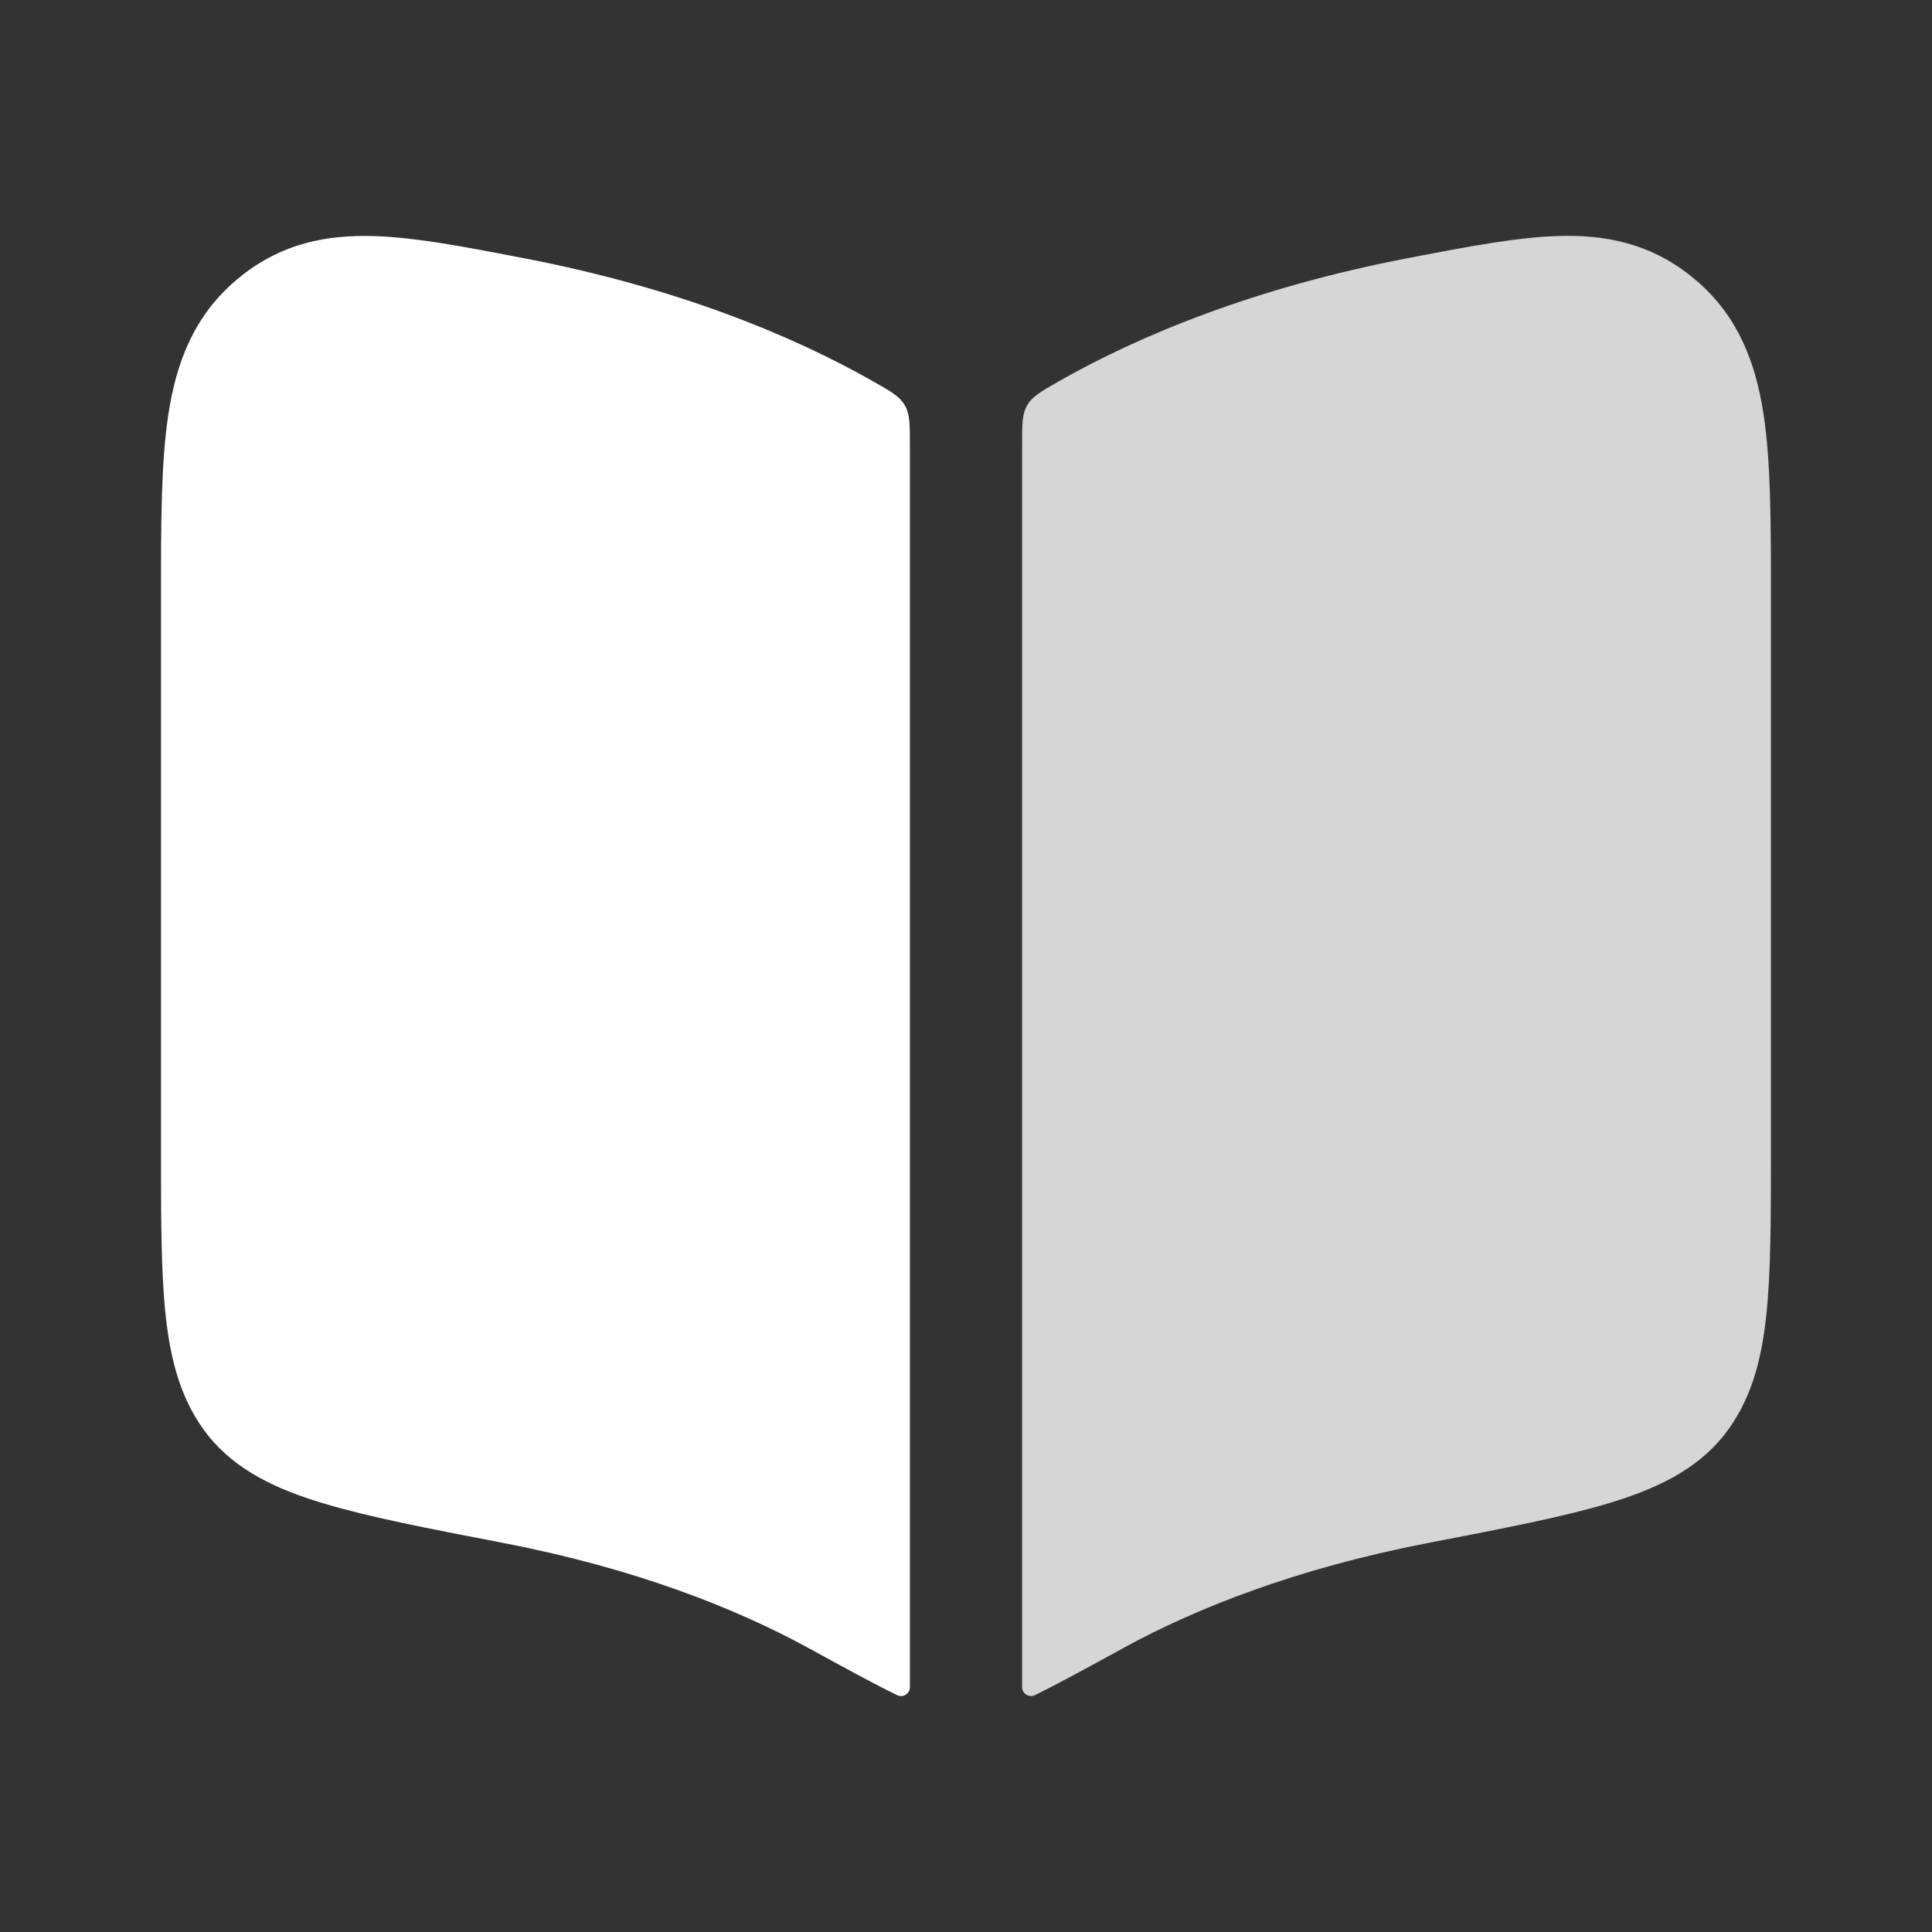
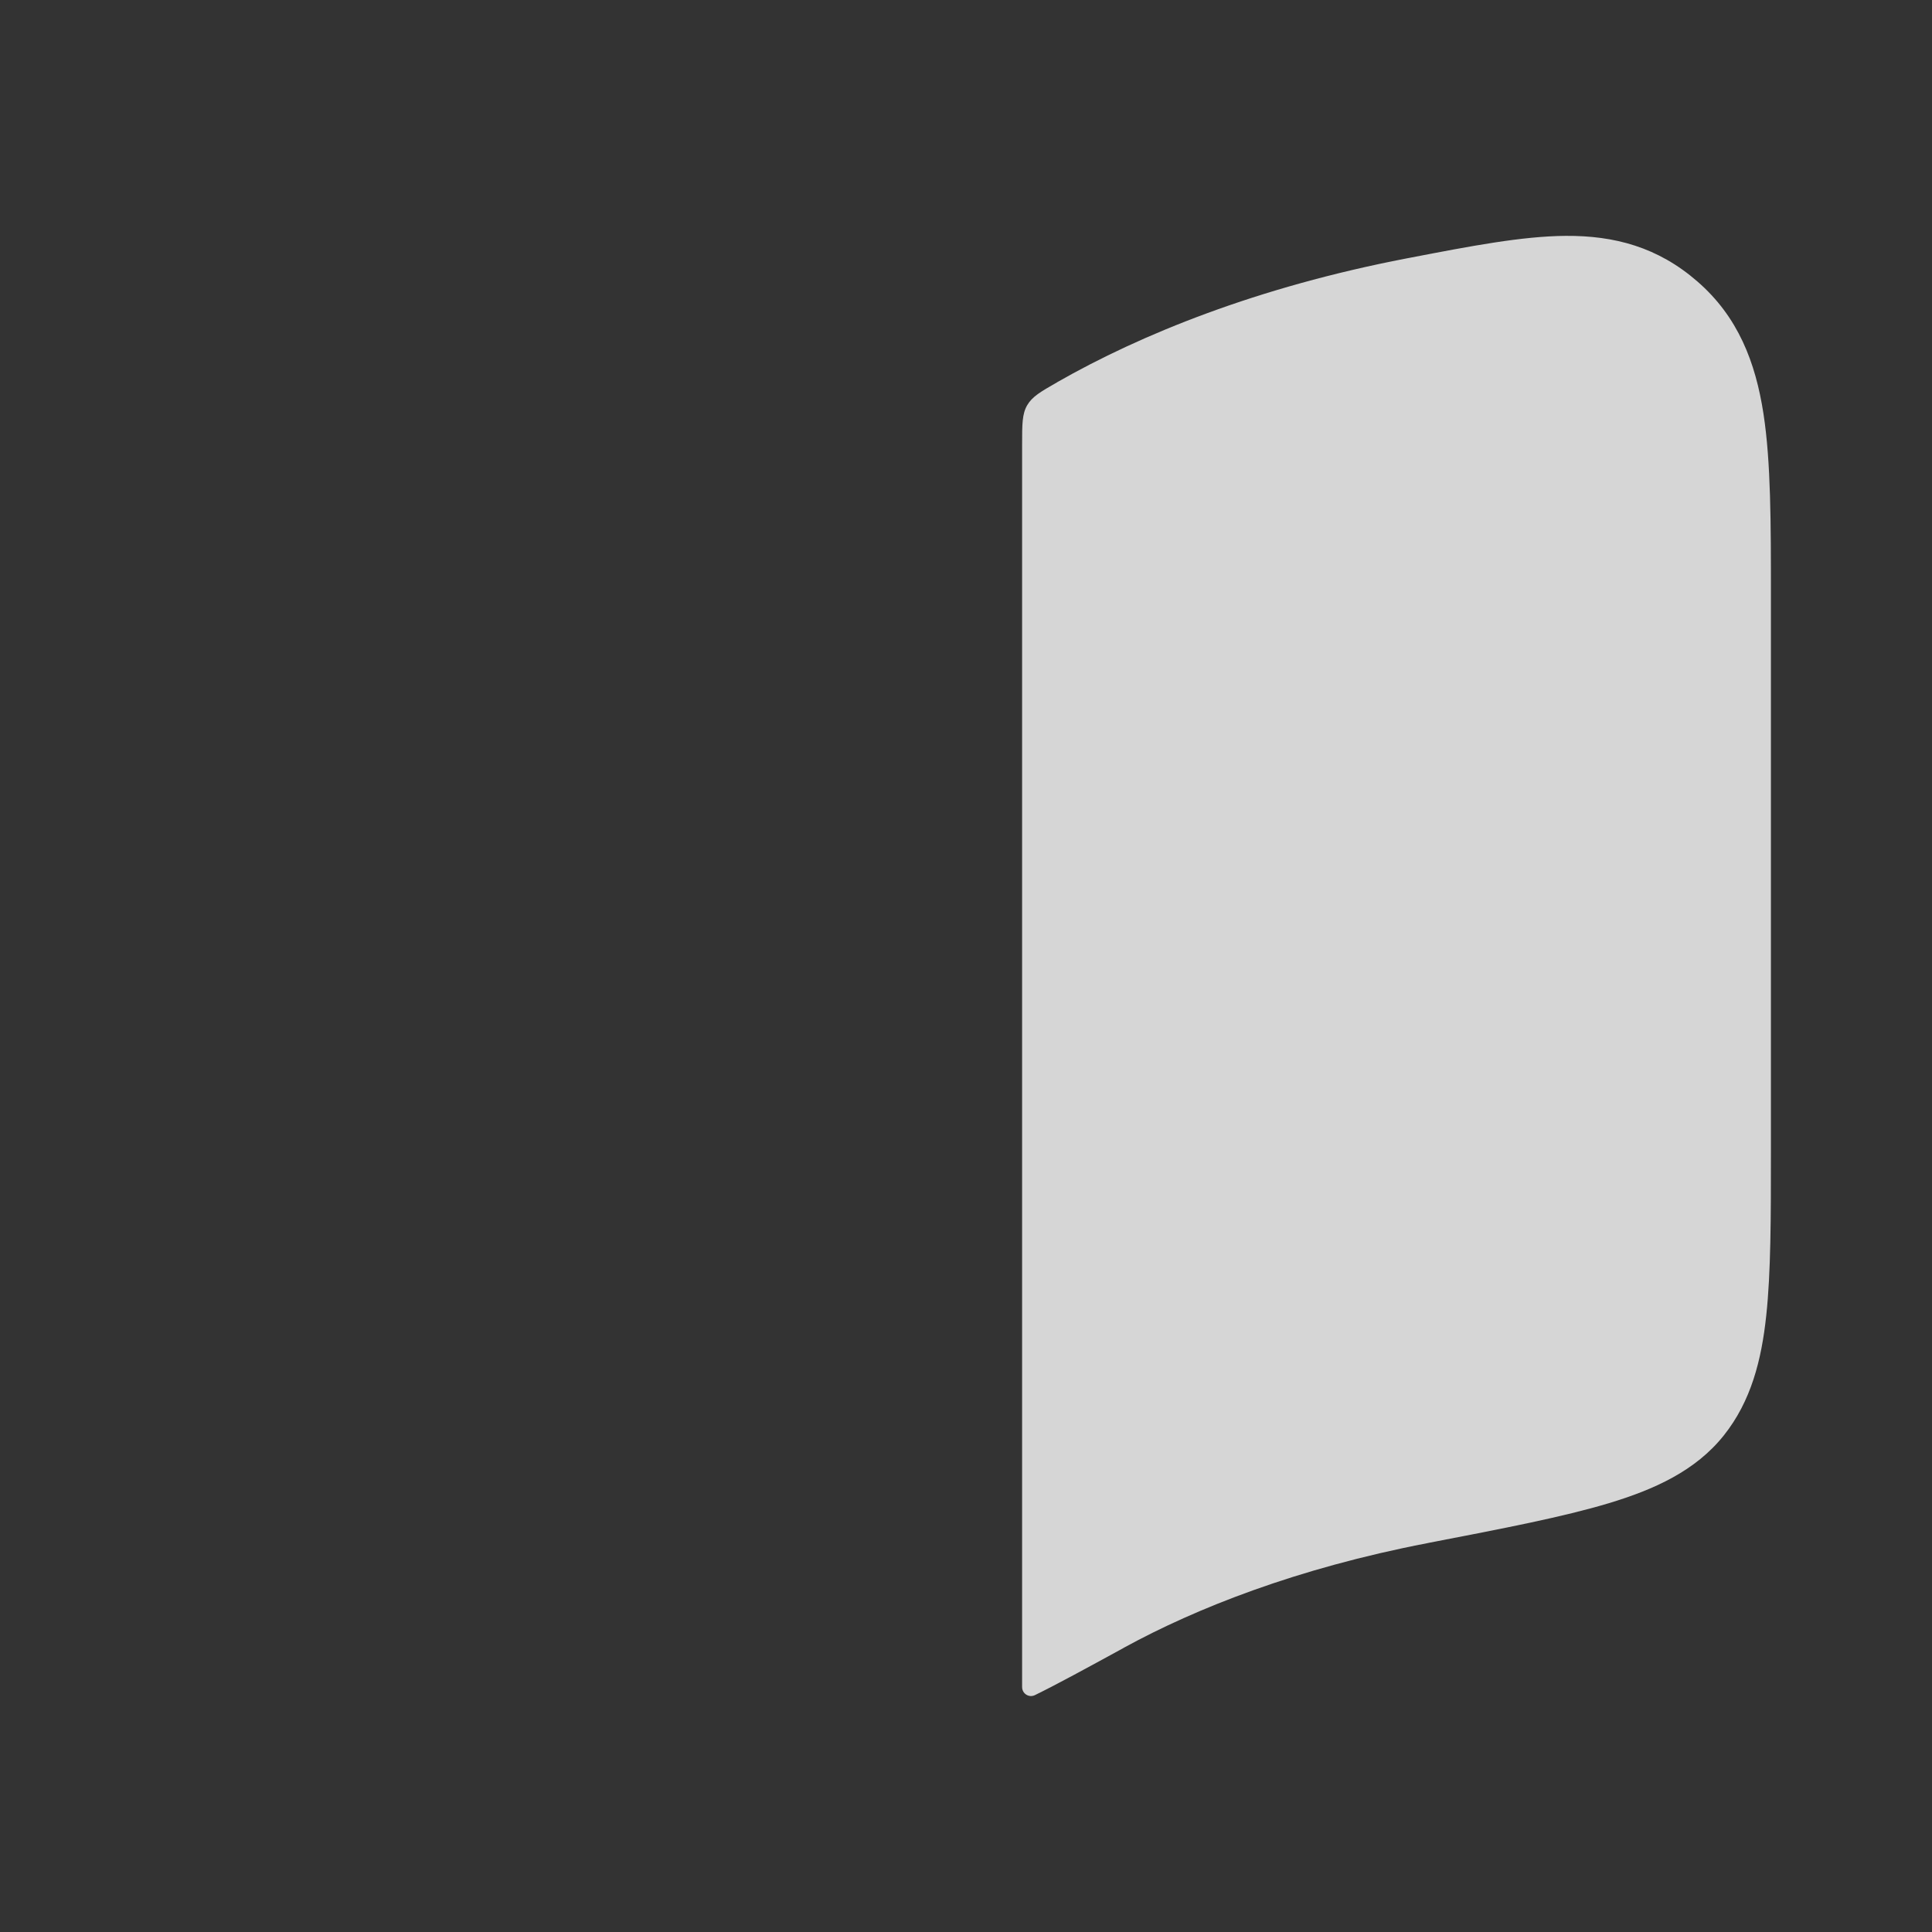
<svg xmlns="http://www.w3.org/2000/svg" id="_图层_1" data-name="图层_1" width="24" height="24" version="1.1" viewBox="0 0 24 24">
  <rect x="0" y="0" width="24" height="24" fill="#333333" stroke="none" />
  <defs>
    <style>
      .st0 {
        opacity: .8;
      }

      .st0, .st1 {
        fill: #fff;
      }
    </style>
  </defs>
-   <path class="st1" d="M6.531,3.212l-.058-.011c-.737-.142-1.381-.267-1.923-.27-.604-.004-1.145.139-1.636.566-.505.439-.723,1.003-.822,1.647-.092.6-.092,1.356-.092,2.254v6.896c0,.83,0,1.511.058,2.049.06.555.19,1.065.527,1.489.352.441.866.673,1.431.843.561.169,1.3.312,2.215.488l.039.008c1.621.313,2.871.809,3.761,1.295l.017.009c.455.249.818.448,1.097.583.074.036.158-.019.158-.101V5.523c0-.253,0-.38-.063-.488-.063-.109-.166-.168-.372-.285-1.043-.597-2.491-1.181-4.337-1.538Z" />
  <path class="st0" d="M13.132,4.749c-.206.118-.309.177-.372.285-.063.109-.063.235-.063.488v15.435c0,.082.084.136.158.101.278-.136.642-.335,1.096-.583l.017-.01c.889-.486,2.139-.982,3.761-1.295l.039-.008c.914-.176,1.653-.319,2.215-.488.565-.17,1.08-.402,1.431-.843.338-.424.468-.934.527-1.489.058-.538.058-1.219.058-2.049v-6.896c0-.898,0-1.654-.092-2.254-.099-.645-.317-1.209-.822-1.647-.491-.427-1.031-.57-1.636-.566-.542.004-1.186.128-1.923.27l-.058.011c-1.846.356-3.293.941-4.337,1.538Z" />
</svg>